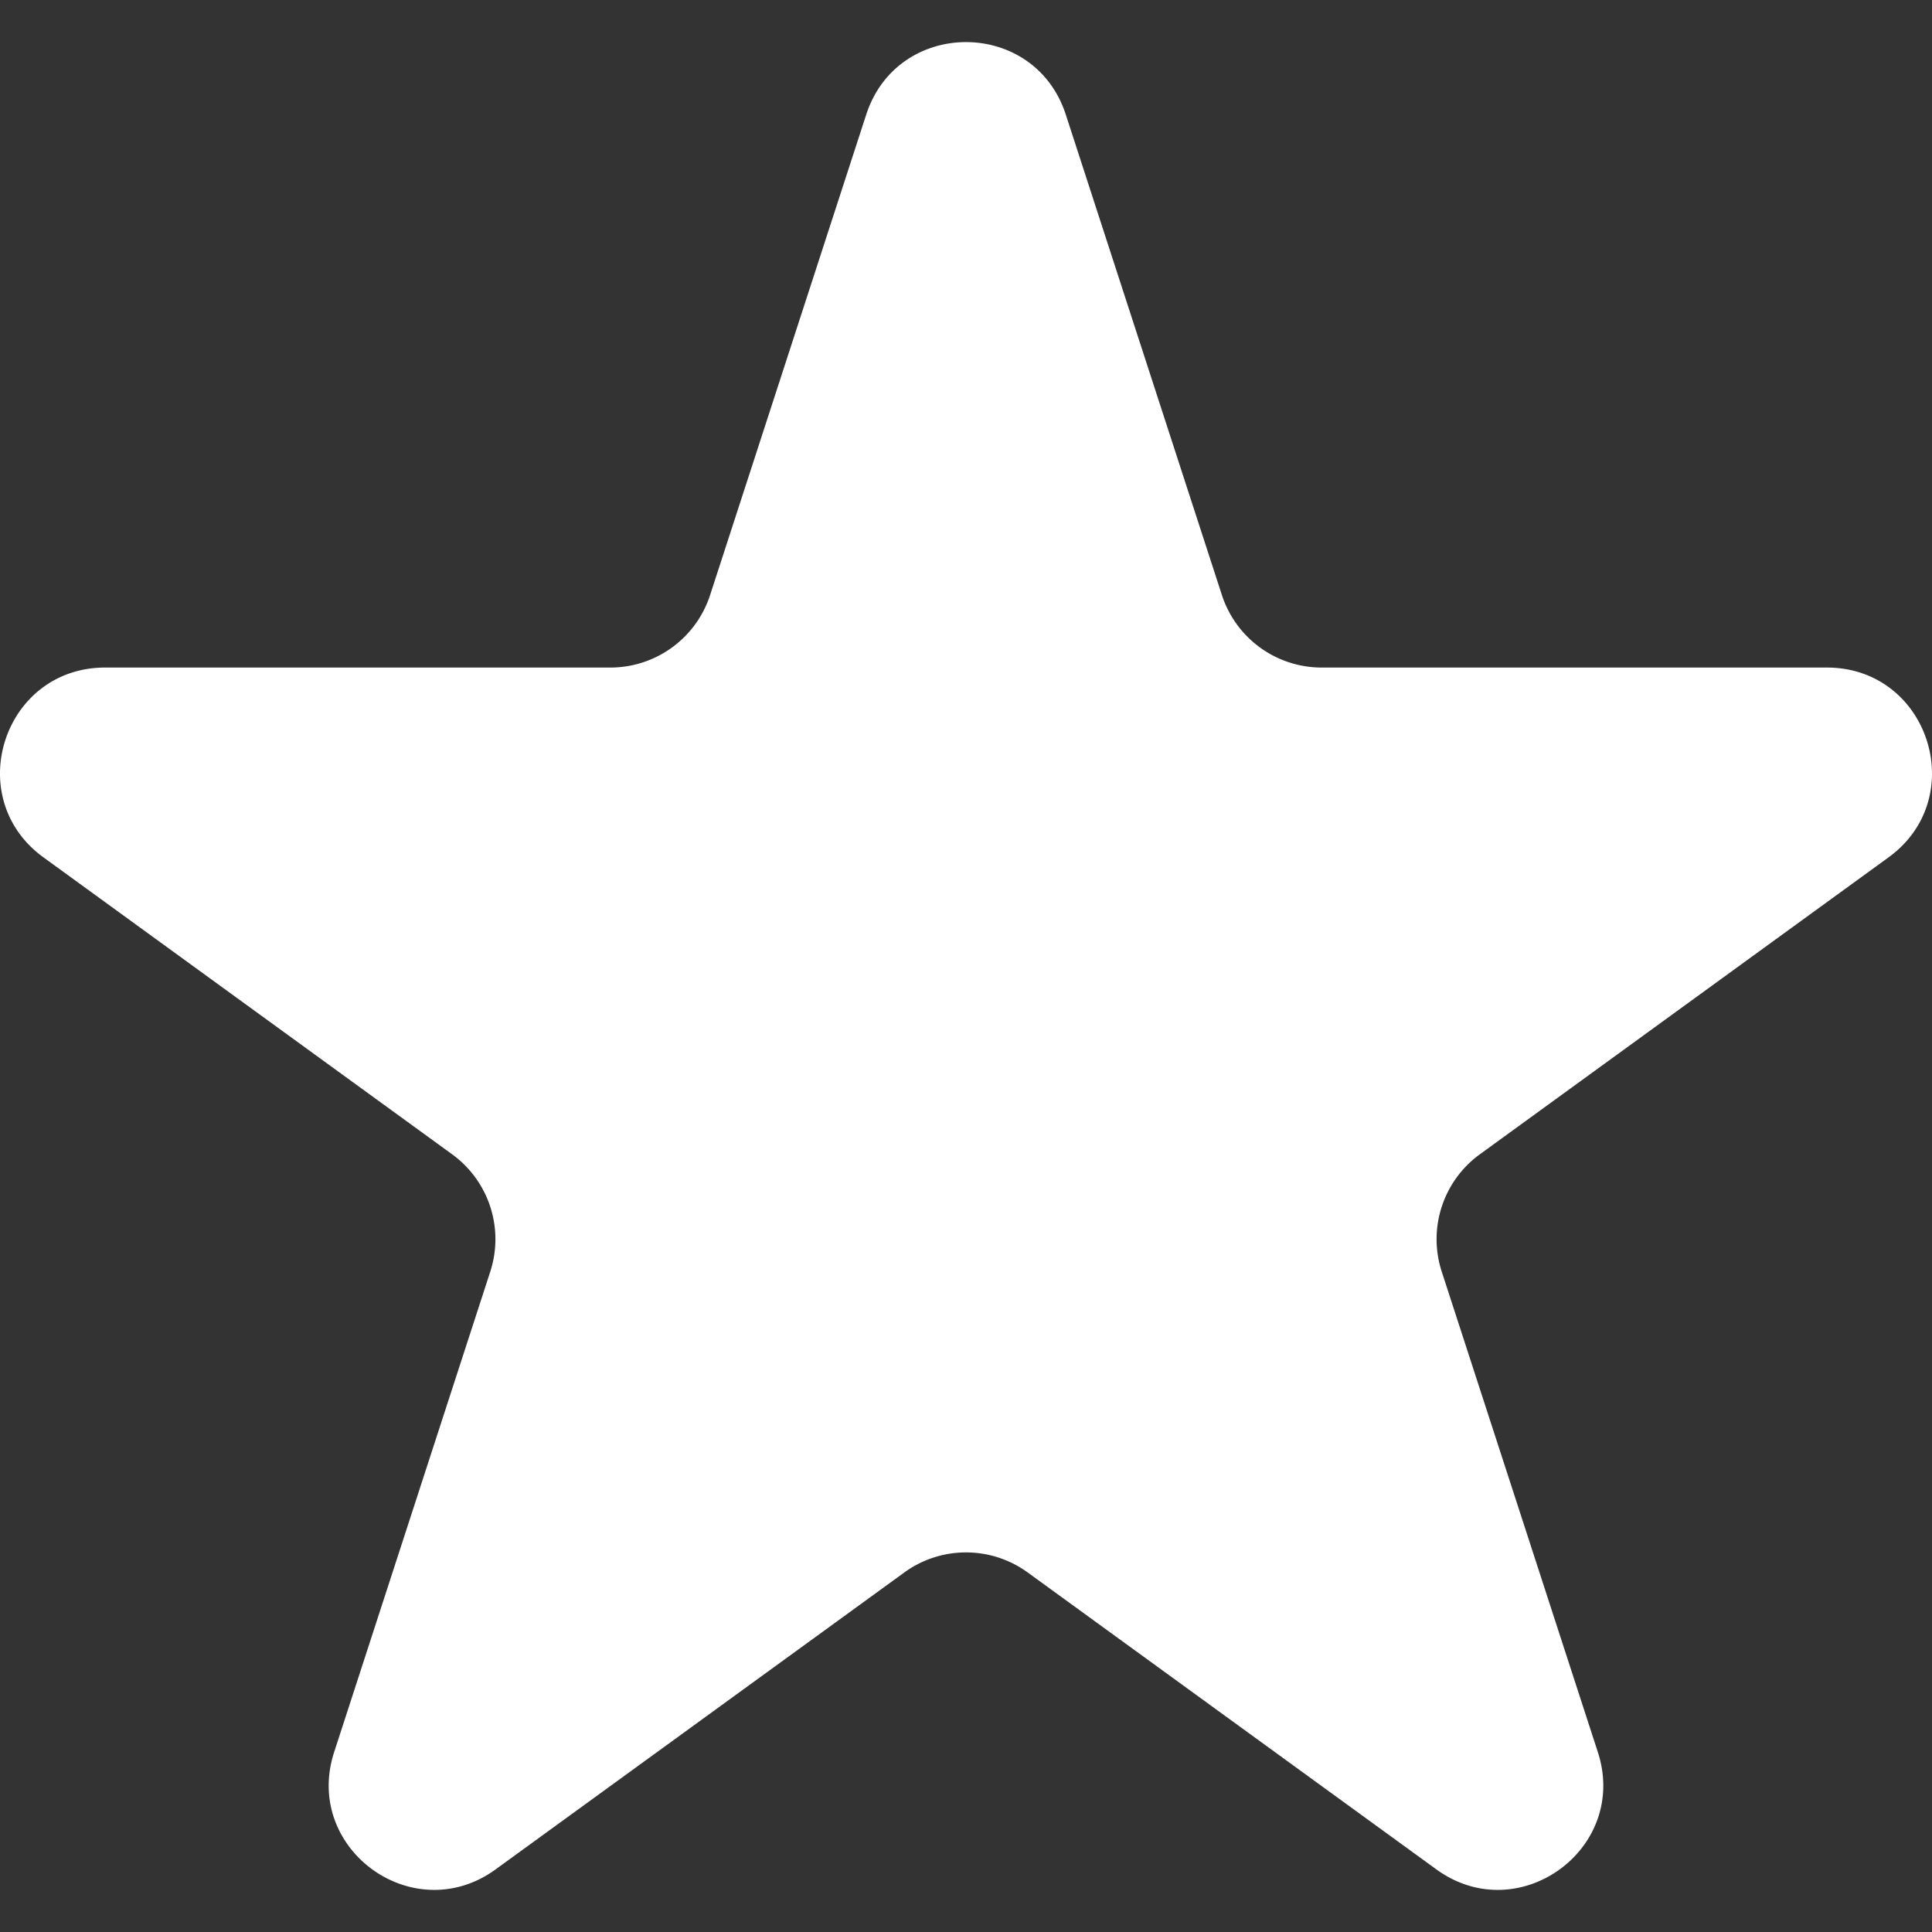
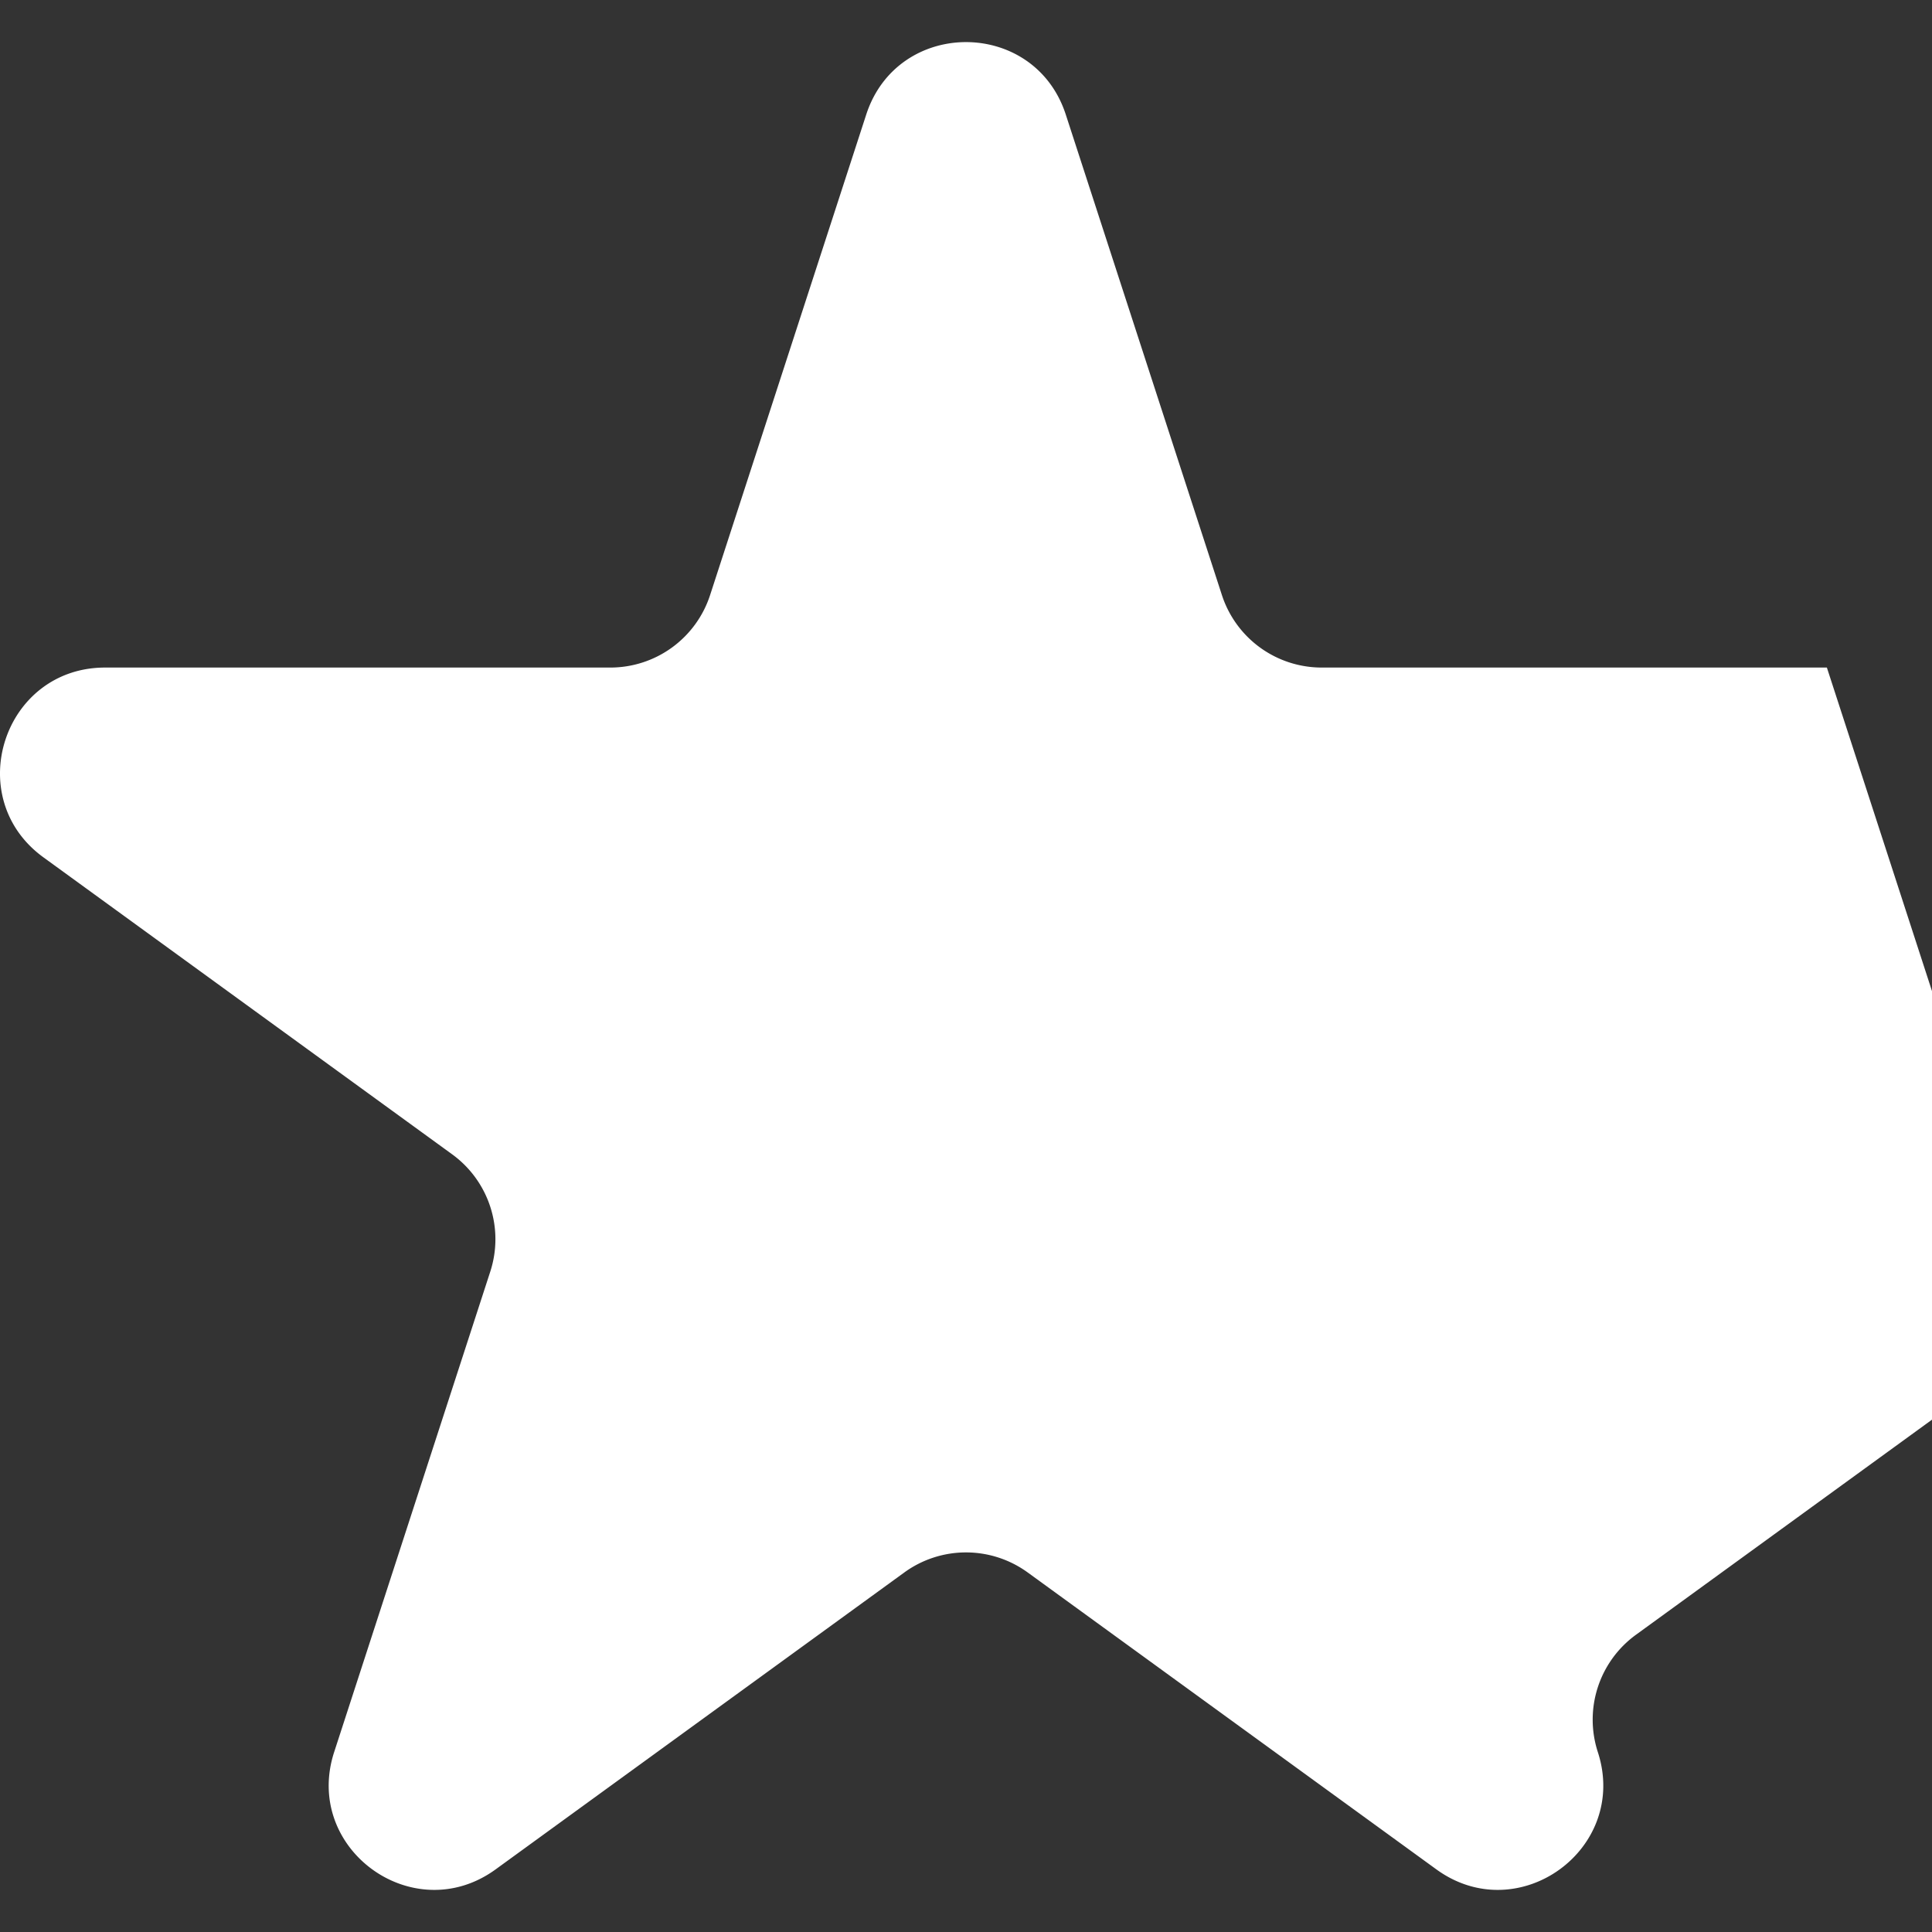
<svg xmlns="http://www.w3.org/2000/svg" viewBox="0 0 512 512">
  <rect x="0" y="0" width="512" height="512" fill="#333333" stroke="none" />
-   <path d="M484.141 176.909H350.263a27.808 27.808 0 0 1-26.446-19.215L282.446 30.37c-8.324-25.617-44.566-25.617-52.89 0l-41.371 127.324a27.805 27.805 0 0 1-26.446 19.215H27.86c-26.938 0-38.137 34.469-16.344 50.301l108.309 78.695a27.802 27.802 0 0 1 10.102 31.086L88.555 464.319c-8.324 25.617 20.996 46.922 42.789 31.086l108.313-78.691a27.813 27.813 0 0 1 32.687 0l108.309 78.691c21.793 15.836 51.114-5.469 42.789-31.086L382.074 336.99a27.795 27.795 0 0 1 10.098-31.086l108.313-78.695c21.793-15.831 10.589-50.3-16.344-50.3z" style="fill:#fff" />
+   <path d="M484.141 176.909H350.263a27.808 27.808 0 0 1-26.446-19.215L282.446 30.37c-8.324-25.617-44.566-25.617-52.89 0l-41.371 127.324a27.805 27.805 0 0 1-26.446 19.215H27.86c-26.938 0-38.137 34.469-16.344 50.301l108.309 78.695a27.802 27.802 0 0 1 10.102 31.086L88.555 464.319c-8.324 25.617 20.996 46.922 42.789 31.086l108.313-78.691a27.813 27.813 0 0 1 32.687 0l108.309 78.691c21.793 15.836 51.114-5.469 42.789-31.086a27.795 27.795 0 0 1 10.098-31.086l108.313-78.695c21.793-15.831 10.589-50.3-16.344-50.3z" style="fill:#fff" />
</svg>